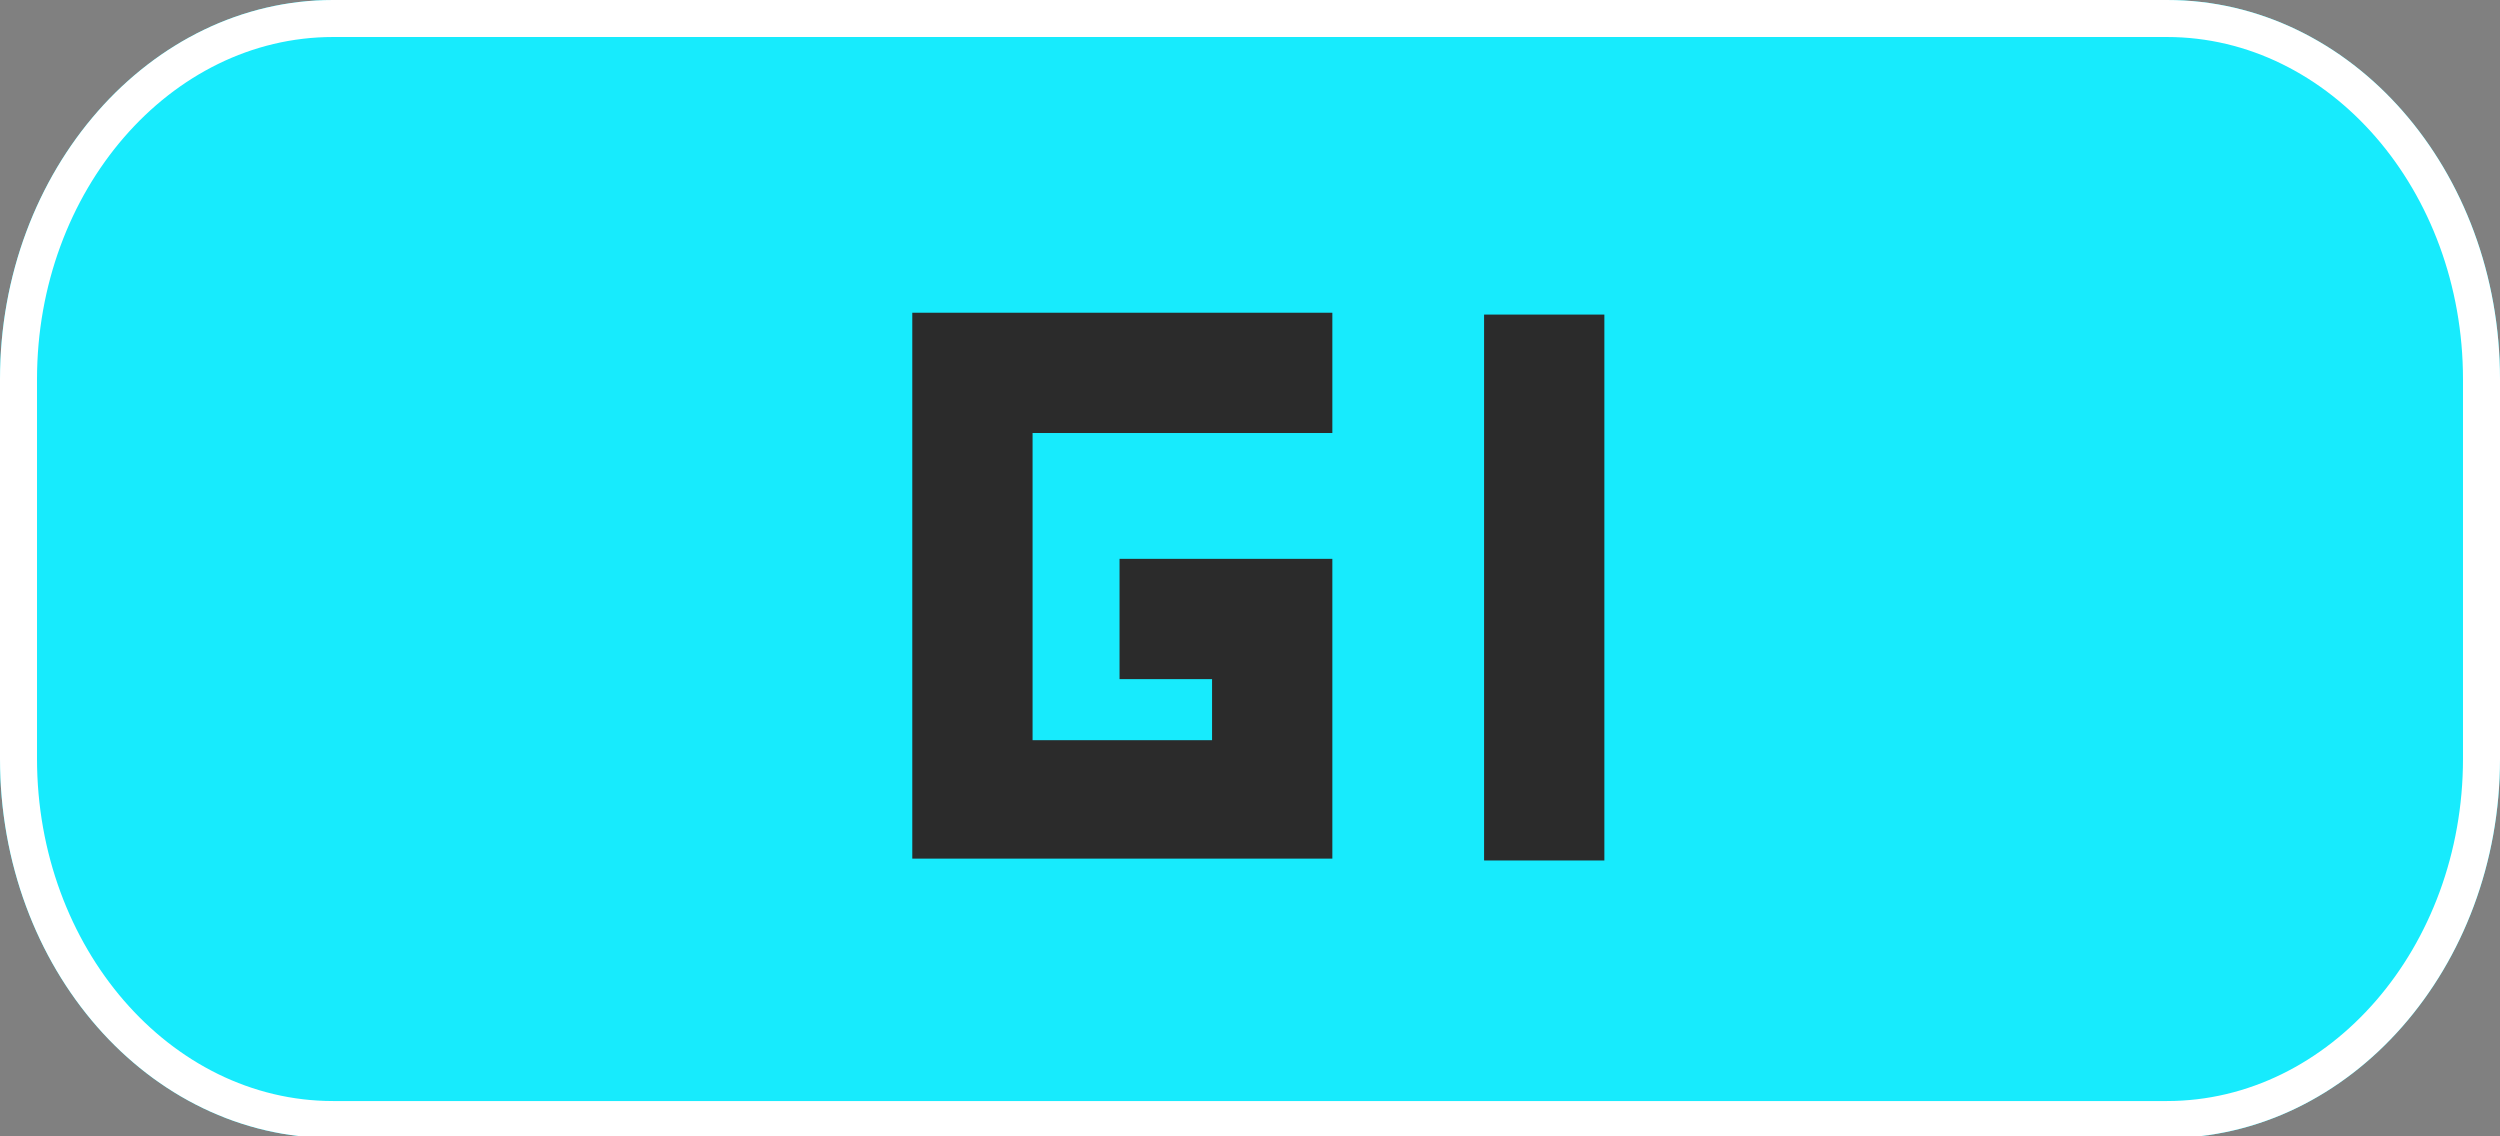
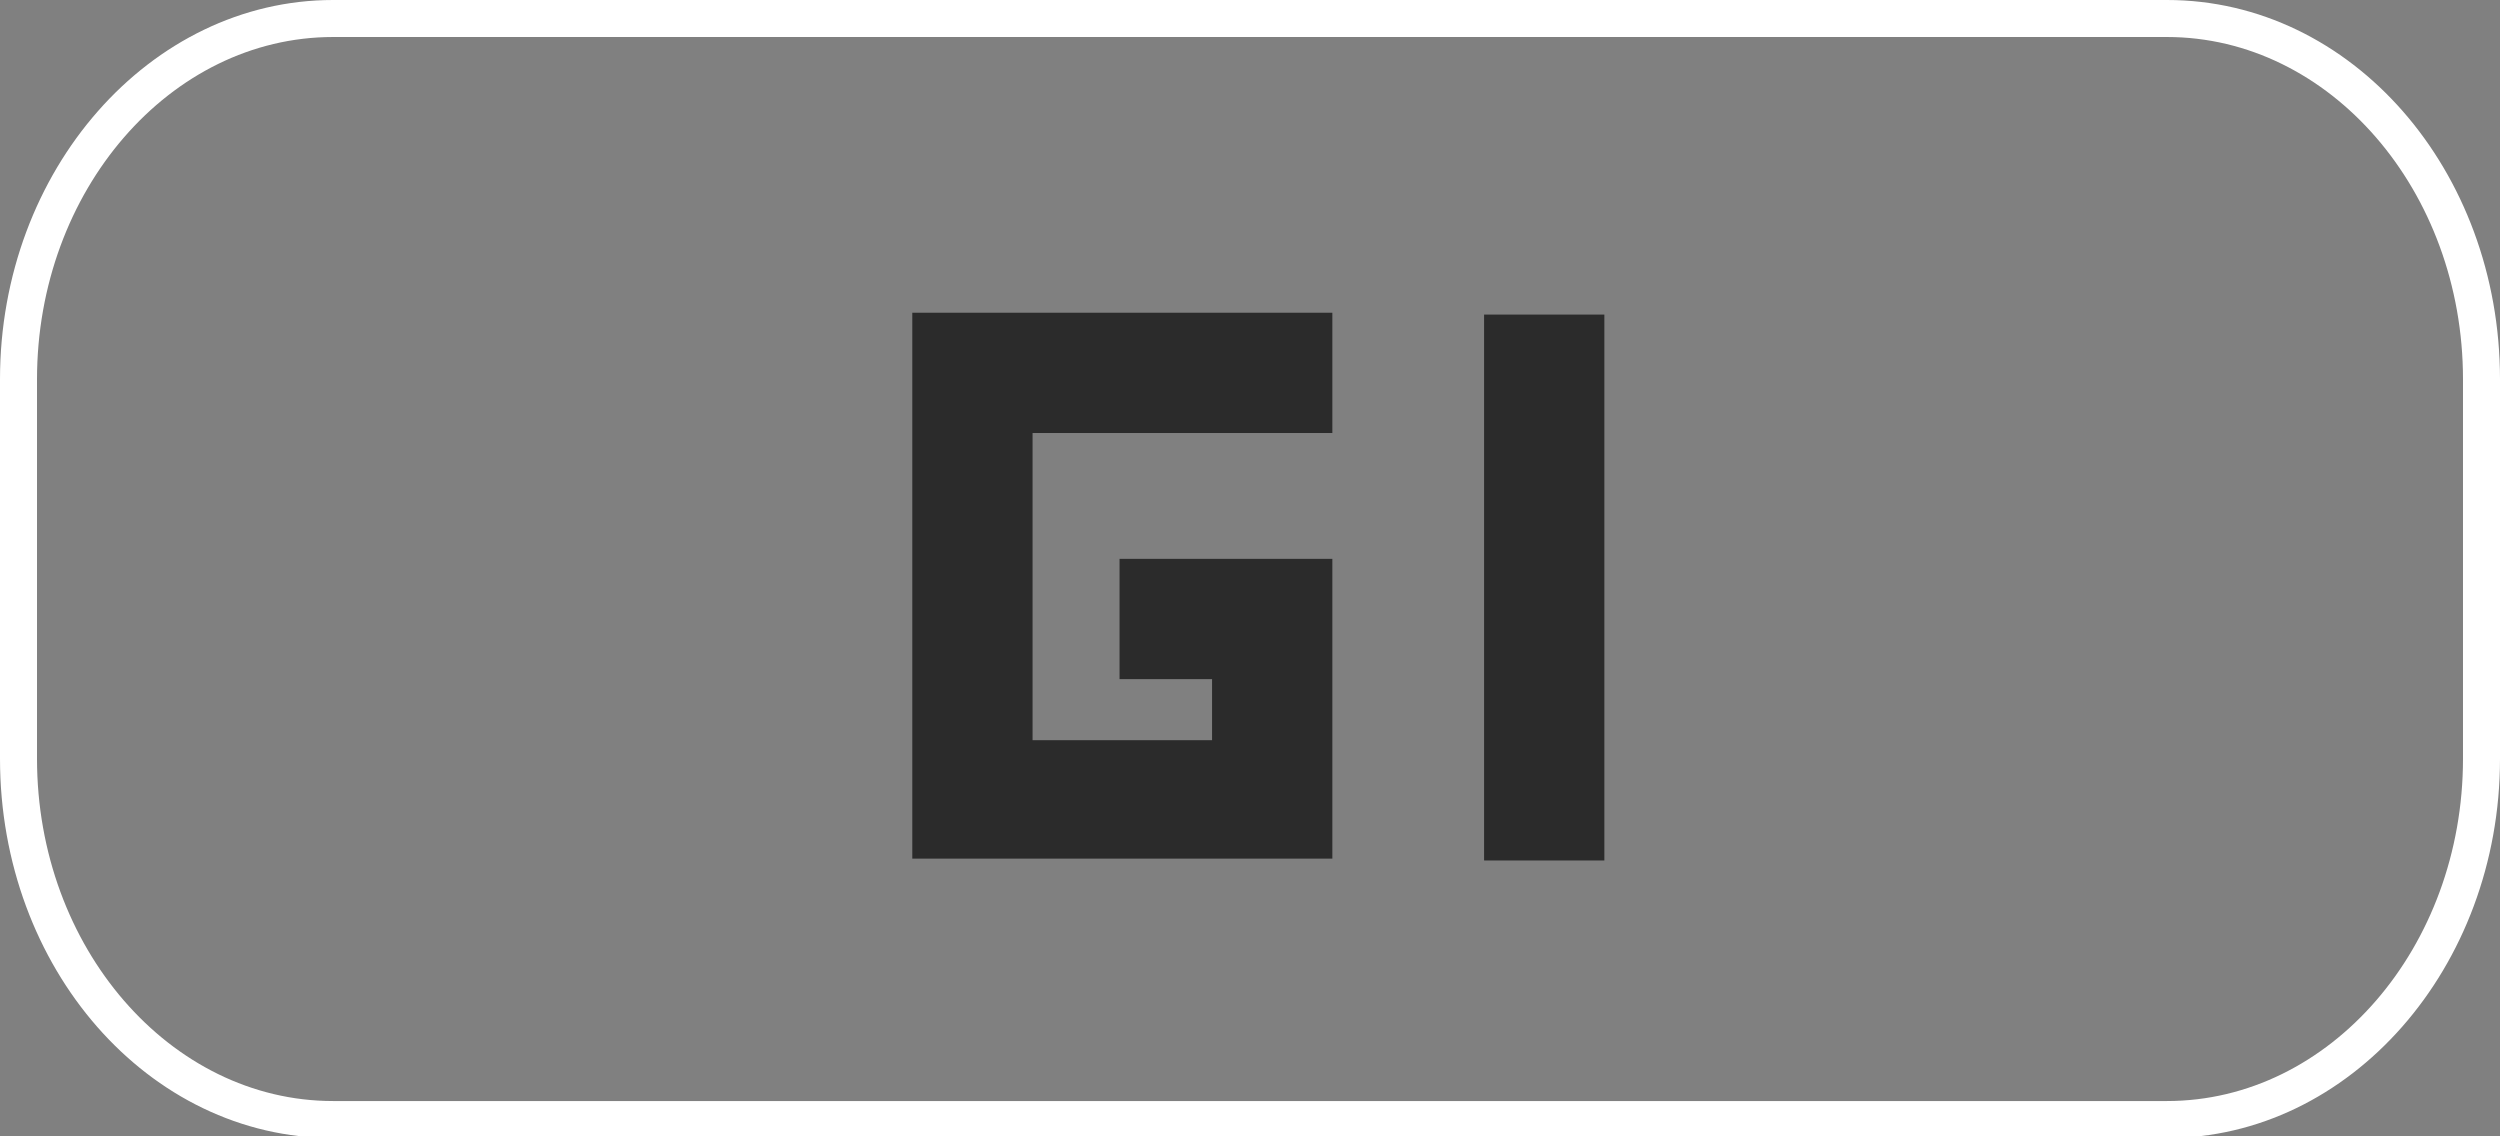
<svg xmlns="http://www.w3.org/2000/svg" id="_レイヤー_1" data-name="レイヤー_1" version="1.1" viewBox="0 0 135.1 61.4">
  <rect x="0" y="0" width="135.1" height="61.4" fill="#808080" stroke="none" />
  <defs>
    <style>
      .st0 {
        fill: #2b2b2b;
      }

      .st1 {
        fill: #17ebfd;
      }

      .st2 {
        fill: #fff;
      }
    </style>
  </defs>
-   <path class="st1" d="M18,0h99.1C127.1,0,135.1,9.2,135.1,20.5v20.5c0,11.3-8.1,20.5-18,20.5H18c-10,0-18-9.2-18-20.5v-20.5C0,9.2,8.1,0,18,0Z" />
  <path class="st2" d="M18,2C9.2,2,2,10.3,2,20.5v20.5c0,10.2,7.2,18.5,16,18.5h99.1c8.8,0,16-8.3,16-18.5v-20.5c0-10.2-7.2-18.5-16-18.5H18M18,0h99.1C127.1,0,135.1,9.2,135.1,20.5v20.5c0,11.3-8.1,20.5-18,20.5H18c-10,0-18-9.2-18-20.5v-20.5C0,9.2,8.1,0,18,0h0Z" />
  <path class="st0" d="M65.5,40h-9.7v-16.6h16.2v-6.5h-22.7v29.5h22.7v-16.2h-11.5v6.5h5v3.2ZM80.2,17v29.5h6.5v-29.5h-6.5Z" />
</svg>